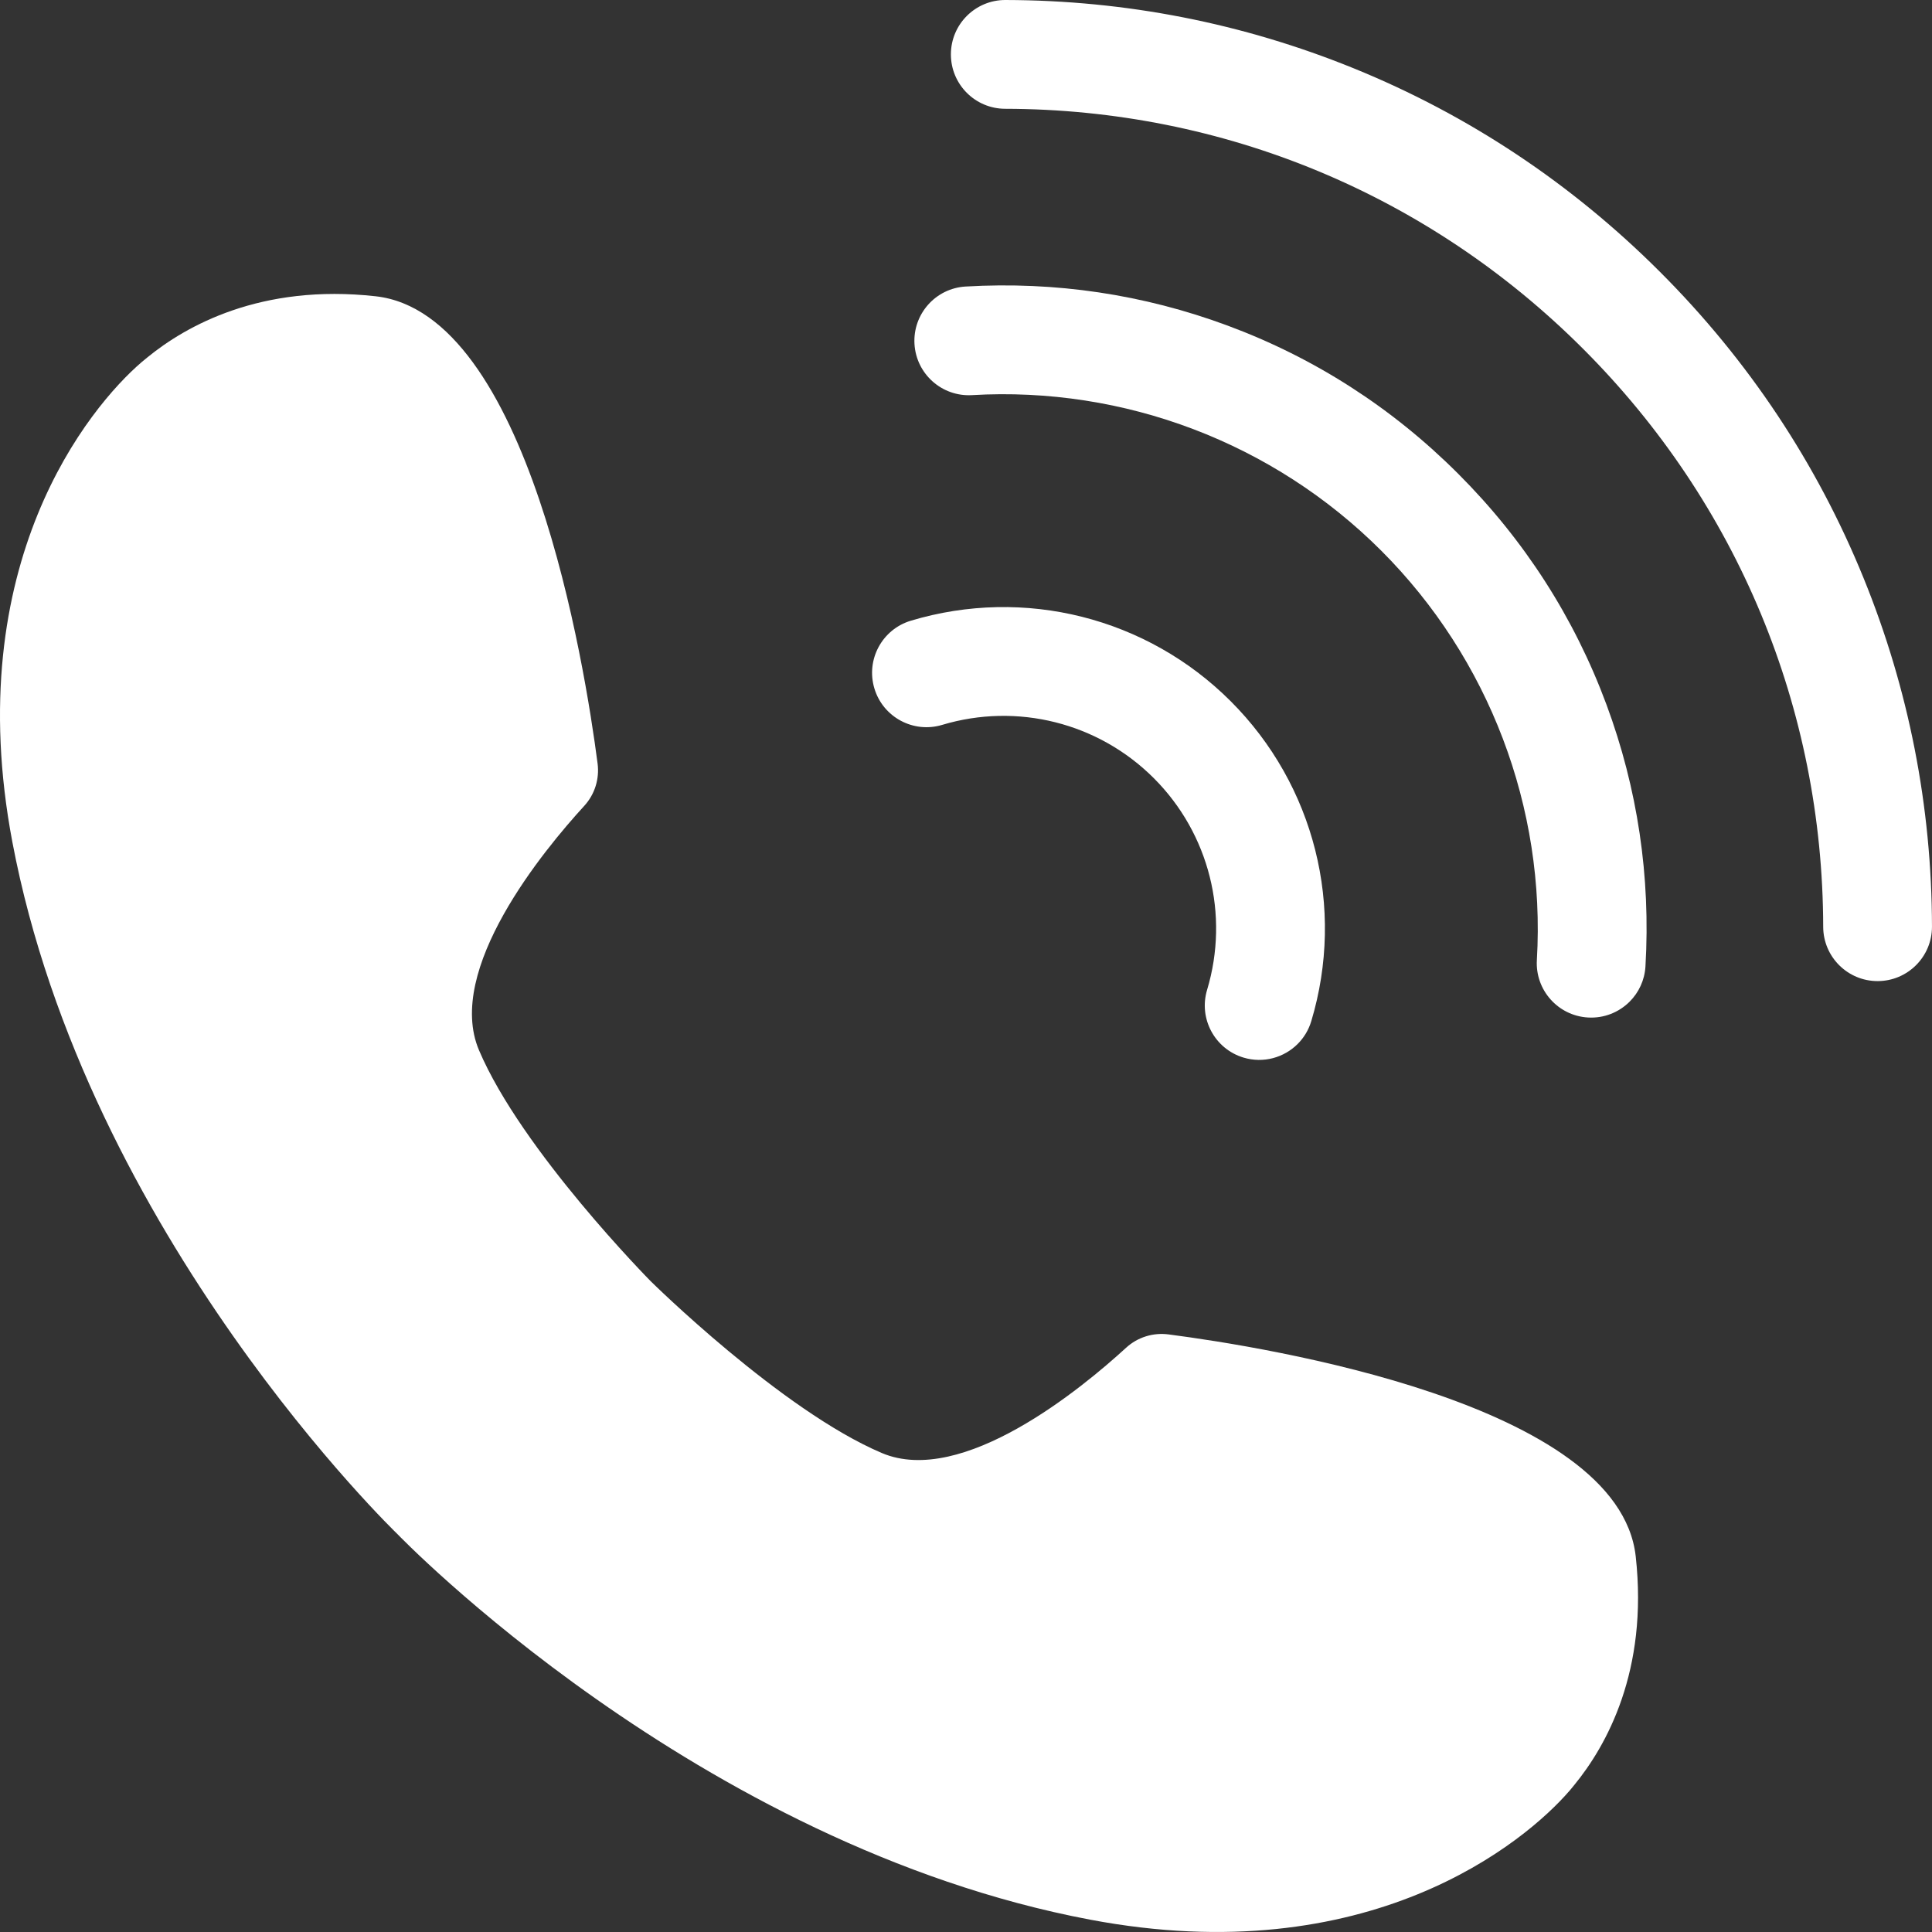
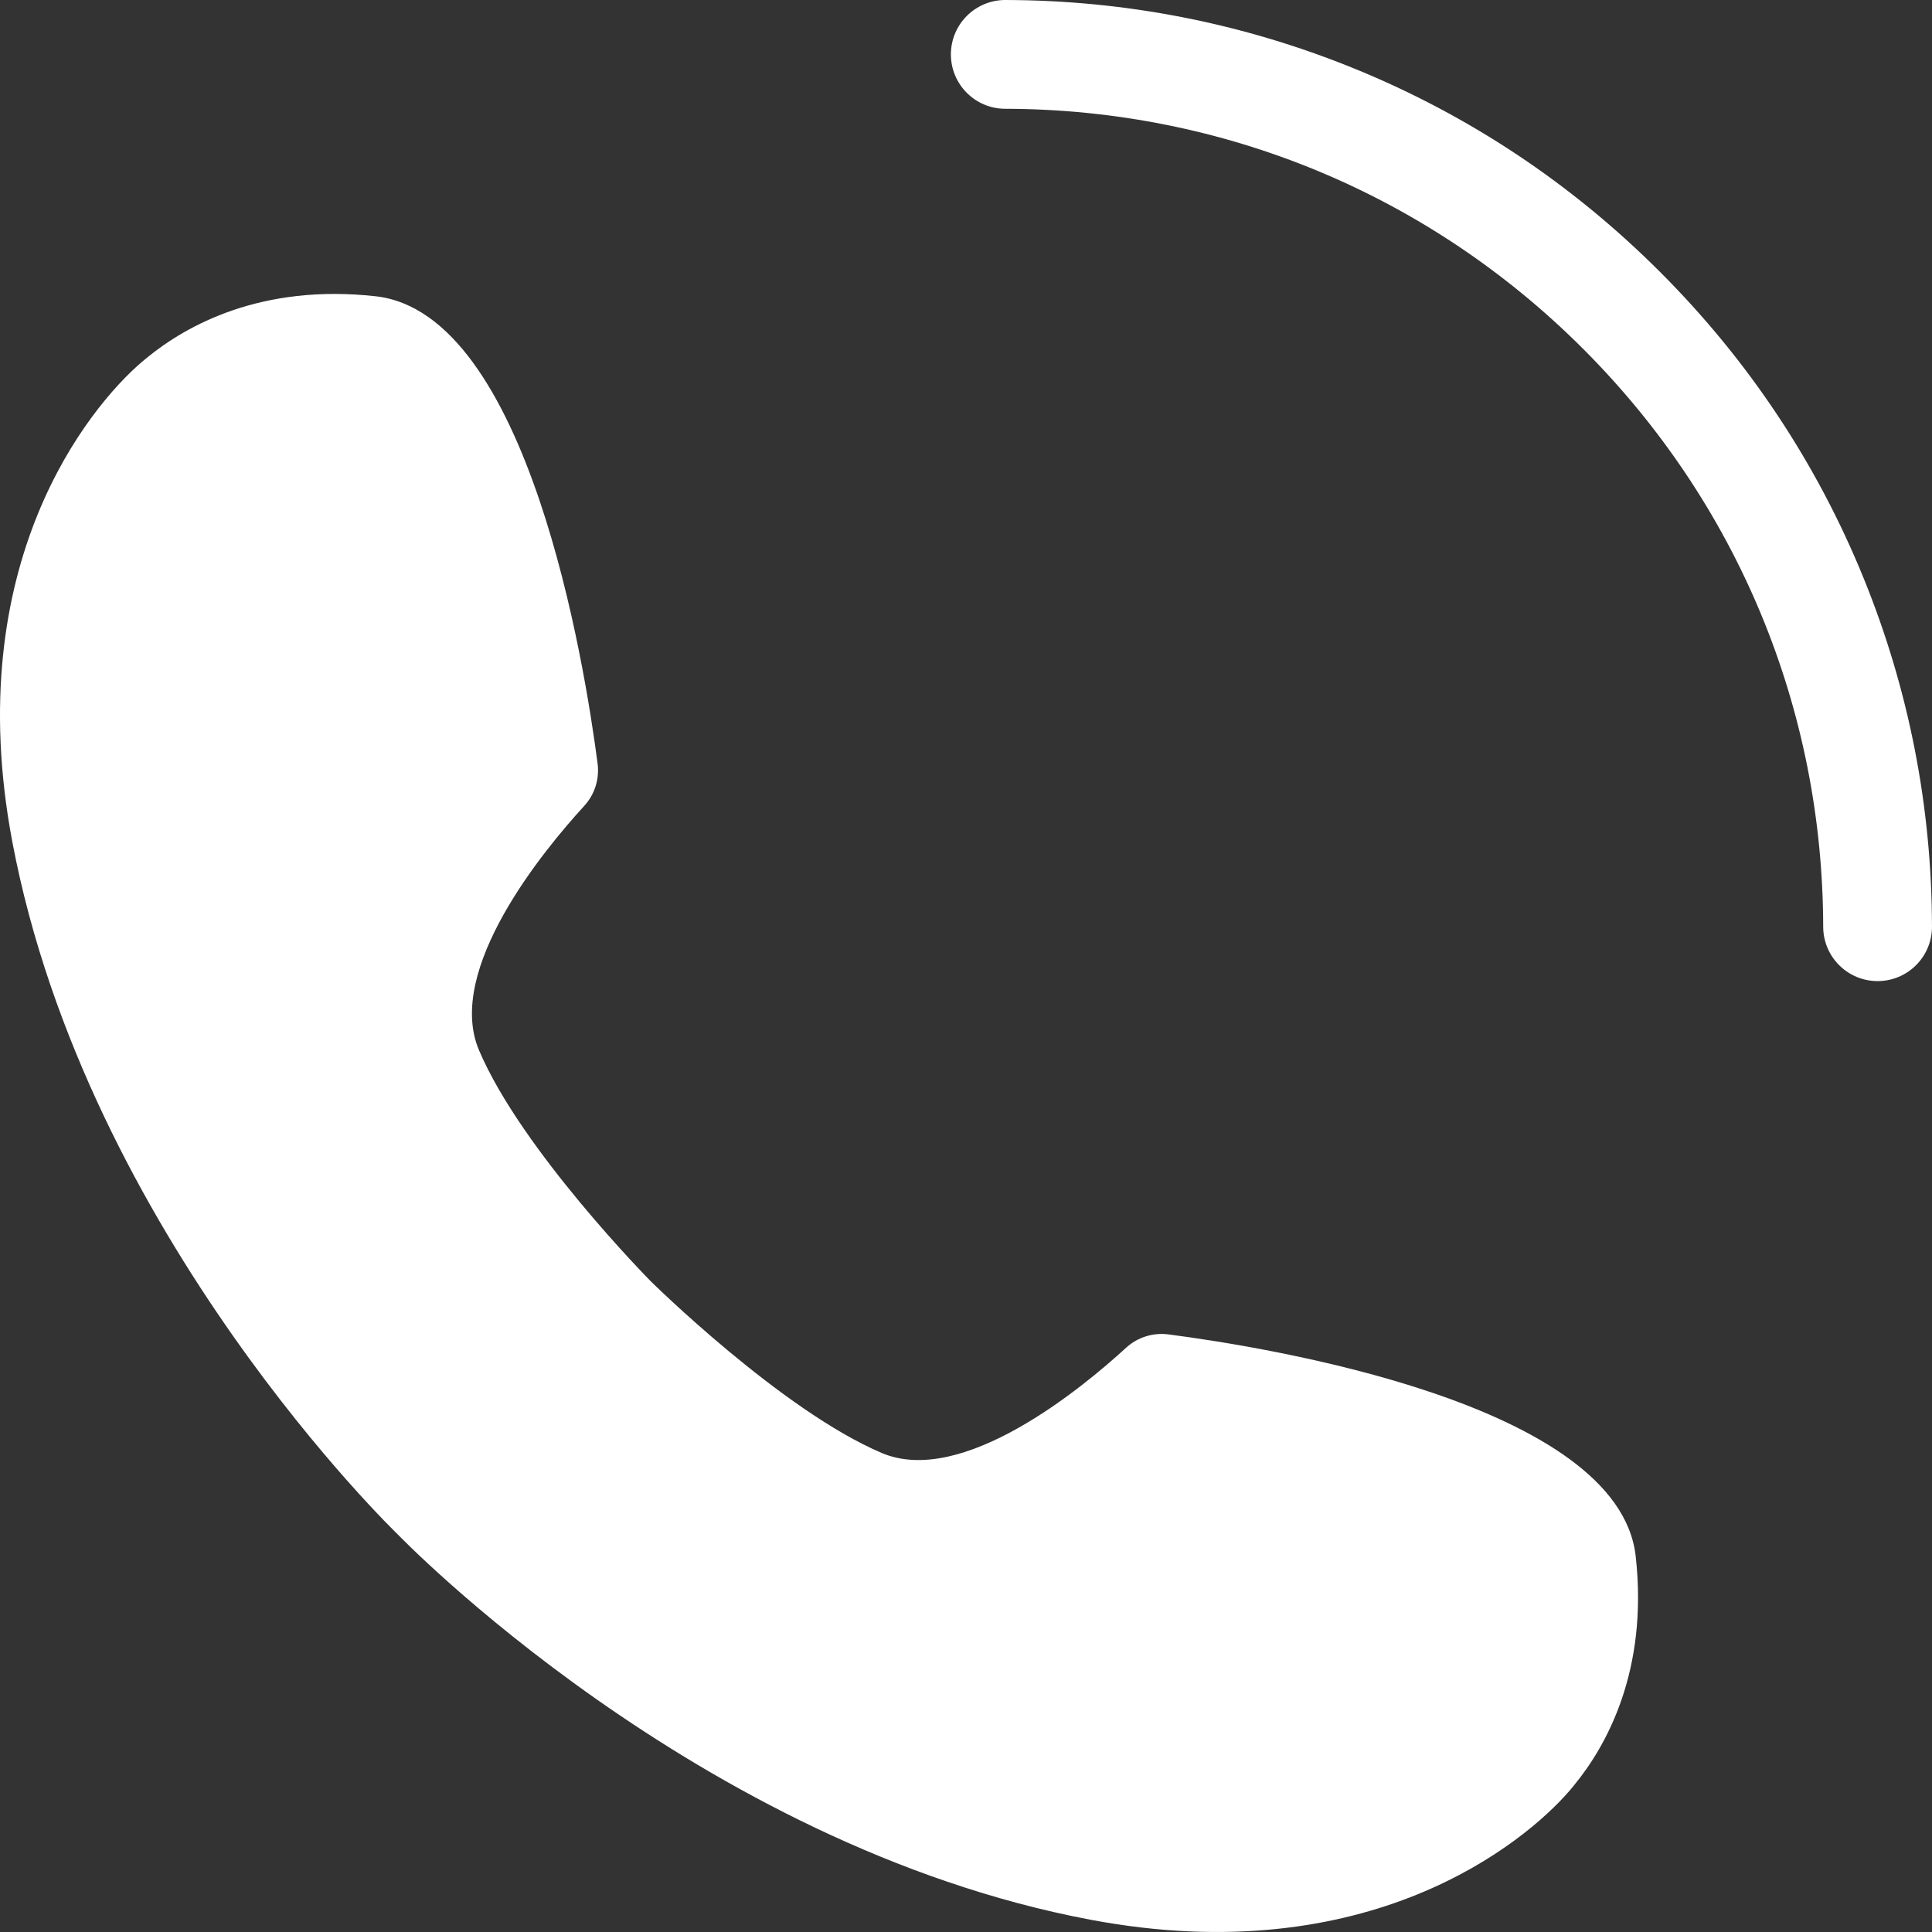
<svg xmlns="http://www.w3.org/2000/svg" fill="#000000" height="1121.2" preserveAspectRatio="xMidYMid meet" version="1" viewBox="0.0 0.0 1121.2 1121.2" width="1121.2" zoomAndPan="magnify">
  <rect x="0.0" y="0.0" width="1121.2" height="1121.2" fill="#333333" stroke="none" />
  <defs>
    <clipPath id="a">
      <path d="M 551 0 L 1121.191 0 L 1121.191 570 L 551 570 Z M 551 0" />
    </clipPath>
    <clipPath id="b">
      <path d="M 0 170 L 951 170 L 951 1121.191 L 0 1121.191 Z M 0 170" />
    </clipPath>
  </defs>
  <g>
    <g clip-path="url(#a)" id="change1_1">
      <path d="M 1081.531 335.559 C 1054.422 268.906 1014.672 209.102 963.379 157.812 C 912.09 106.52 852.289 66.77 785.633 39.66 C 721.266 13.48 653.242 0.141 583.461 0 C 566.027 -0.031 551.867 14.07 551.836 31.5 C 551.801 48.941 565.906 63.102 583.34 63.129 C 710.027 63.379 829.145 112.859 918.738 202.453 C 1008.34 292.051 1057.809 411.164 1058.059 537.855 C 1058.102 555.289 1072.262 569.395 1089.691 569.359 C 1098.379 569.344 1106.25 565.812 1111.949 560.113 C 1117.68 554.387 1121.211 546.469 1121.191 537.73 C 1121.059 467.949 1107.711 399.93 1081.531 335.559" fill="#ffffff" />
    </g>
    <g id="change1_3">
-       <path d="M 846.242 274.953 C 807.891 236.602 762.848 207.66 712.363 188.934 C 663.609 170.848 612.473 163.227 560.367 166.281 C 542.969 167.301 529.684 182.238 530.703 199.641 C 531.727 217.047 546.66 230.324 564.066 229.305 C 652.461 224.121 739.039 257.031 801.602 319.594 C 864.16 382.152 897.07 468.734 891.891 557.129 C 890.867 574.531 904.148 589.469 921.551 590.488 C 930.922 591.039 939.574 587.441 945.73 581.289 C 951.004 576.016 954.441 568.859 954.91 560.824 C 957.965 508.723 950.344 457.586 932.262 408.828 C 913.535 358.348 884.594 313.305 846.242 274.953" fill="#ffffff" />
-     </g>
+       </g>
    <g id="change1_4">
-       <path d="M 546.742 420.68 C 590.355 407.586 637.426 419.434 669.594 451.602 C 701.758 483.766 713.605 530.84 700.516 574.449 C 695.504 591.148 704.977 608.746 721.672 613.758 C 733.191 617.219 745.145 613.781 753.094 605.832 C 756.66 602.262 759.426 597.777 760.98 592.602 C 780.762 526.711 762.852 455.574 714.234 406.961 C 665.617 358.344 594.484 340.434 528.594 360.215 C 511.895 365.227 502.422 382.824 507.434 399.523 C 512.449 416.219 530.047 425.691 546.742 420.68" fill="#ffffff" />
-     </g>
+       </g>
    <g clip-path="url(#b)" id="change1_2">
      <path d="M 678.117 774.395 C 669.172 773.234 660.172 776.035 653.523 782.129 C 627.926 805.582 558.465 863.047 511.734 843.223 C 453.516 818.523 377.621 743.527 377.621 743.527 C 377.621 743.527 302.672 667.68 277.973 609.461 C 258.148 562.73 315.609 493.27 339.062 467.672 C 345.156 461.023 347.961 452.02 346.797 443.078 C 339.395 386.066 306.742 181.797 217.988 171.934 C 151.336 164.527 107.859 189.133 85.426 207.488 C 84.508 208.215 83.523 209.023 82.488 209.906 C 82.227 210.129 82.102 210.234 82.082 210.258 C 52.004 236.129 -23.426 326.906 7.164 488.609 C 50.387 717.074 230.758 890.391 230.758 890.391 C 230.758 890.391 404.117 1070.809 632.582 1114.031 C 794.285 1144.621 885.062 1069.191 910.938 1039.109 C 910.957 1039.09 911.066 1038.969 911.293 1038.699 C 912.176 1037.66 912.98 1036.68 913.703 1035.77 C 932.062 1013.328 956.664 969.859 949.258 903.203 C 939.398 814.449 735.125 781.801 678.117 774.395" fill="#ffffff" />
    </g>
  </g>
</svg>